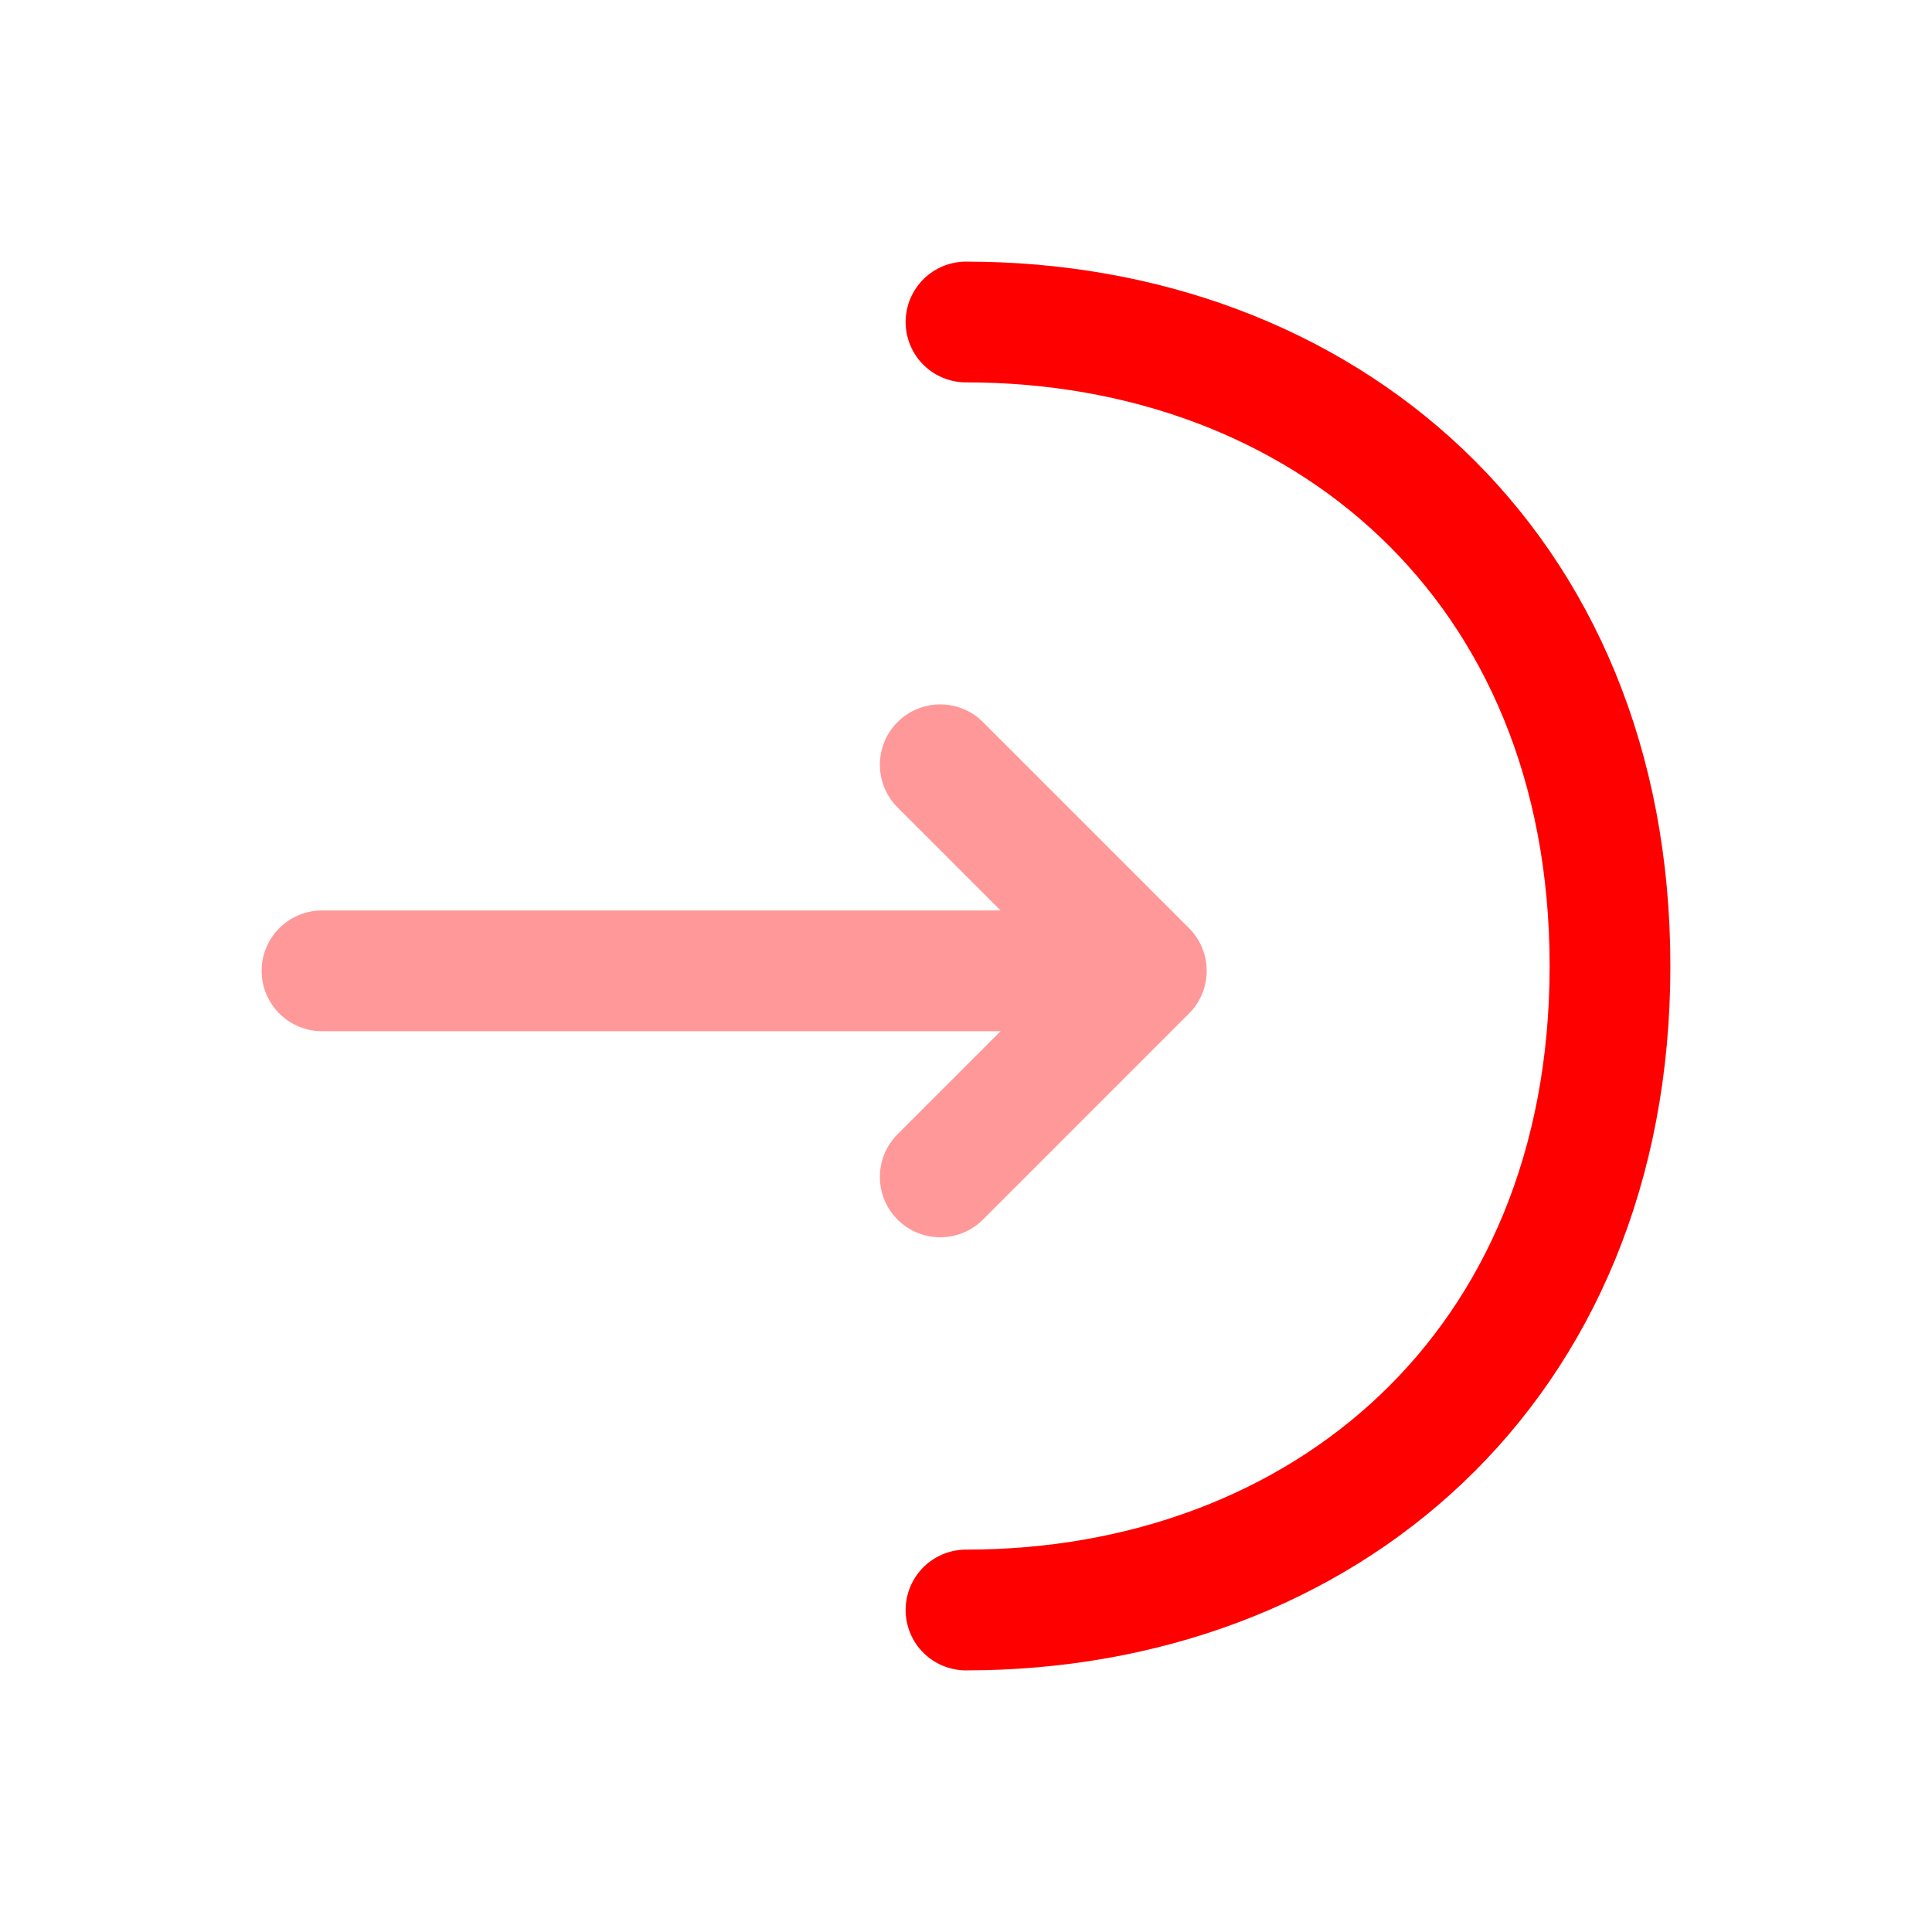
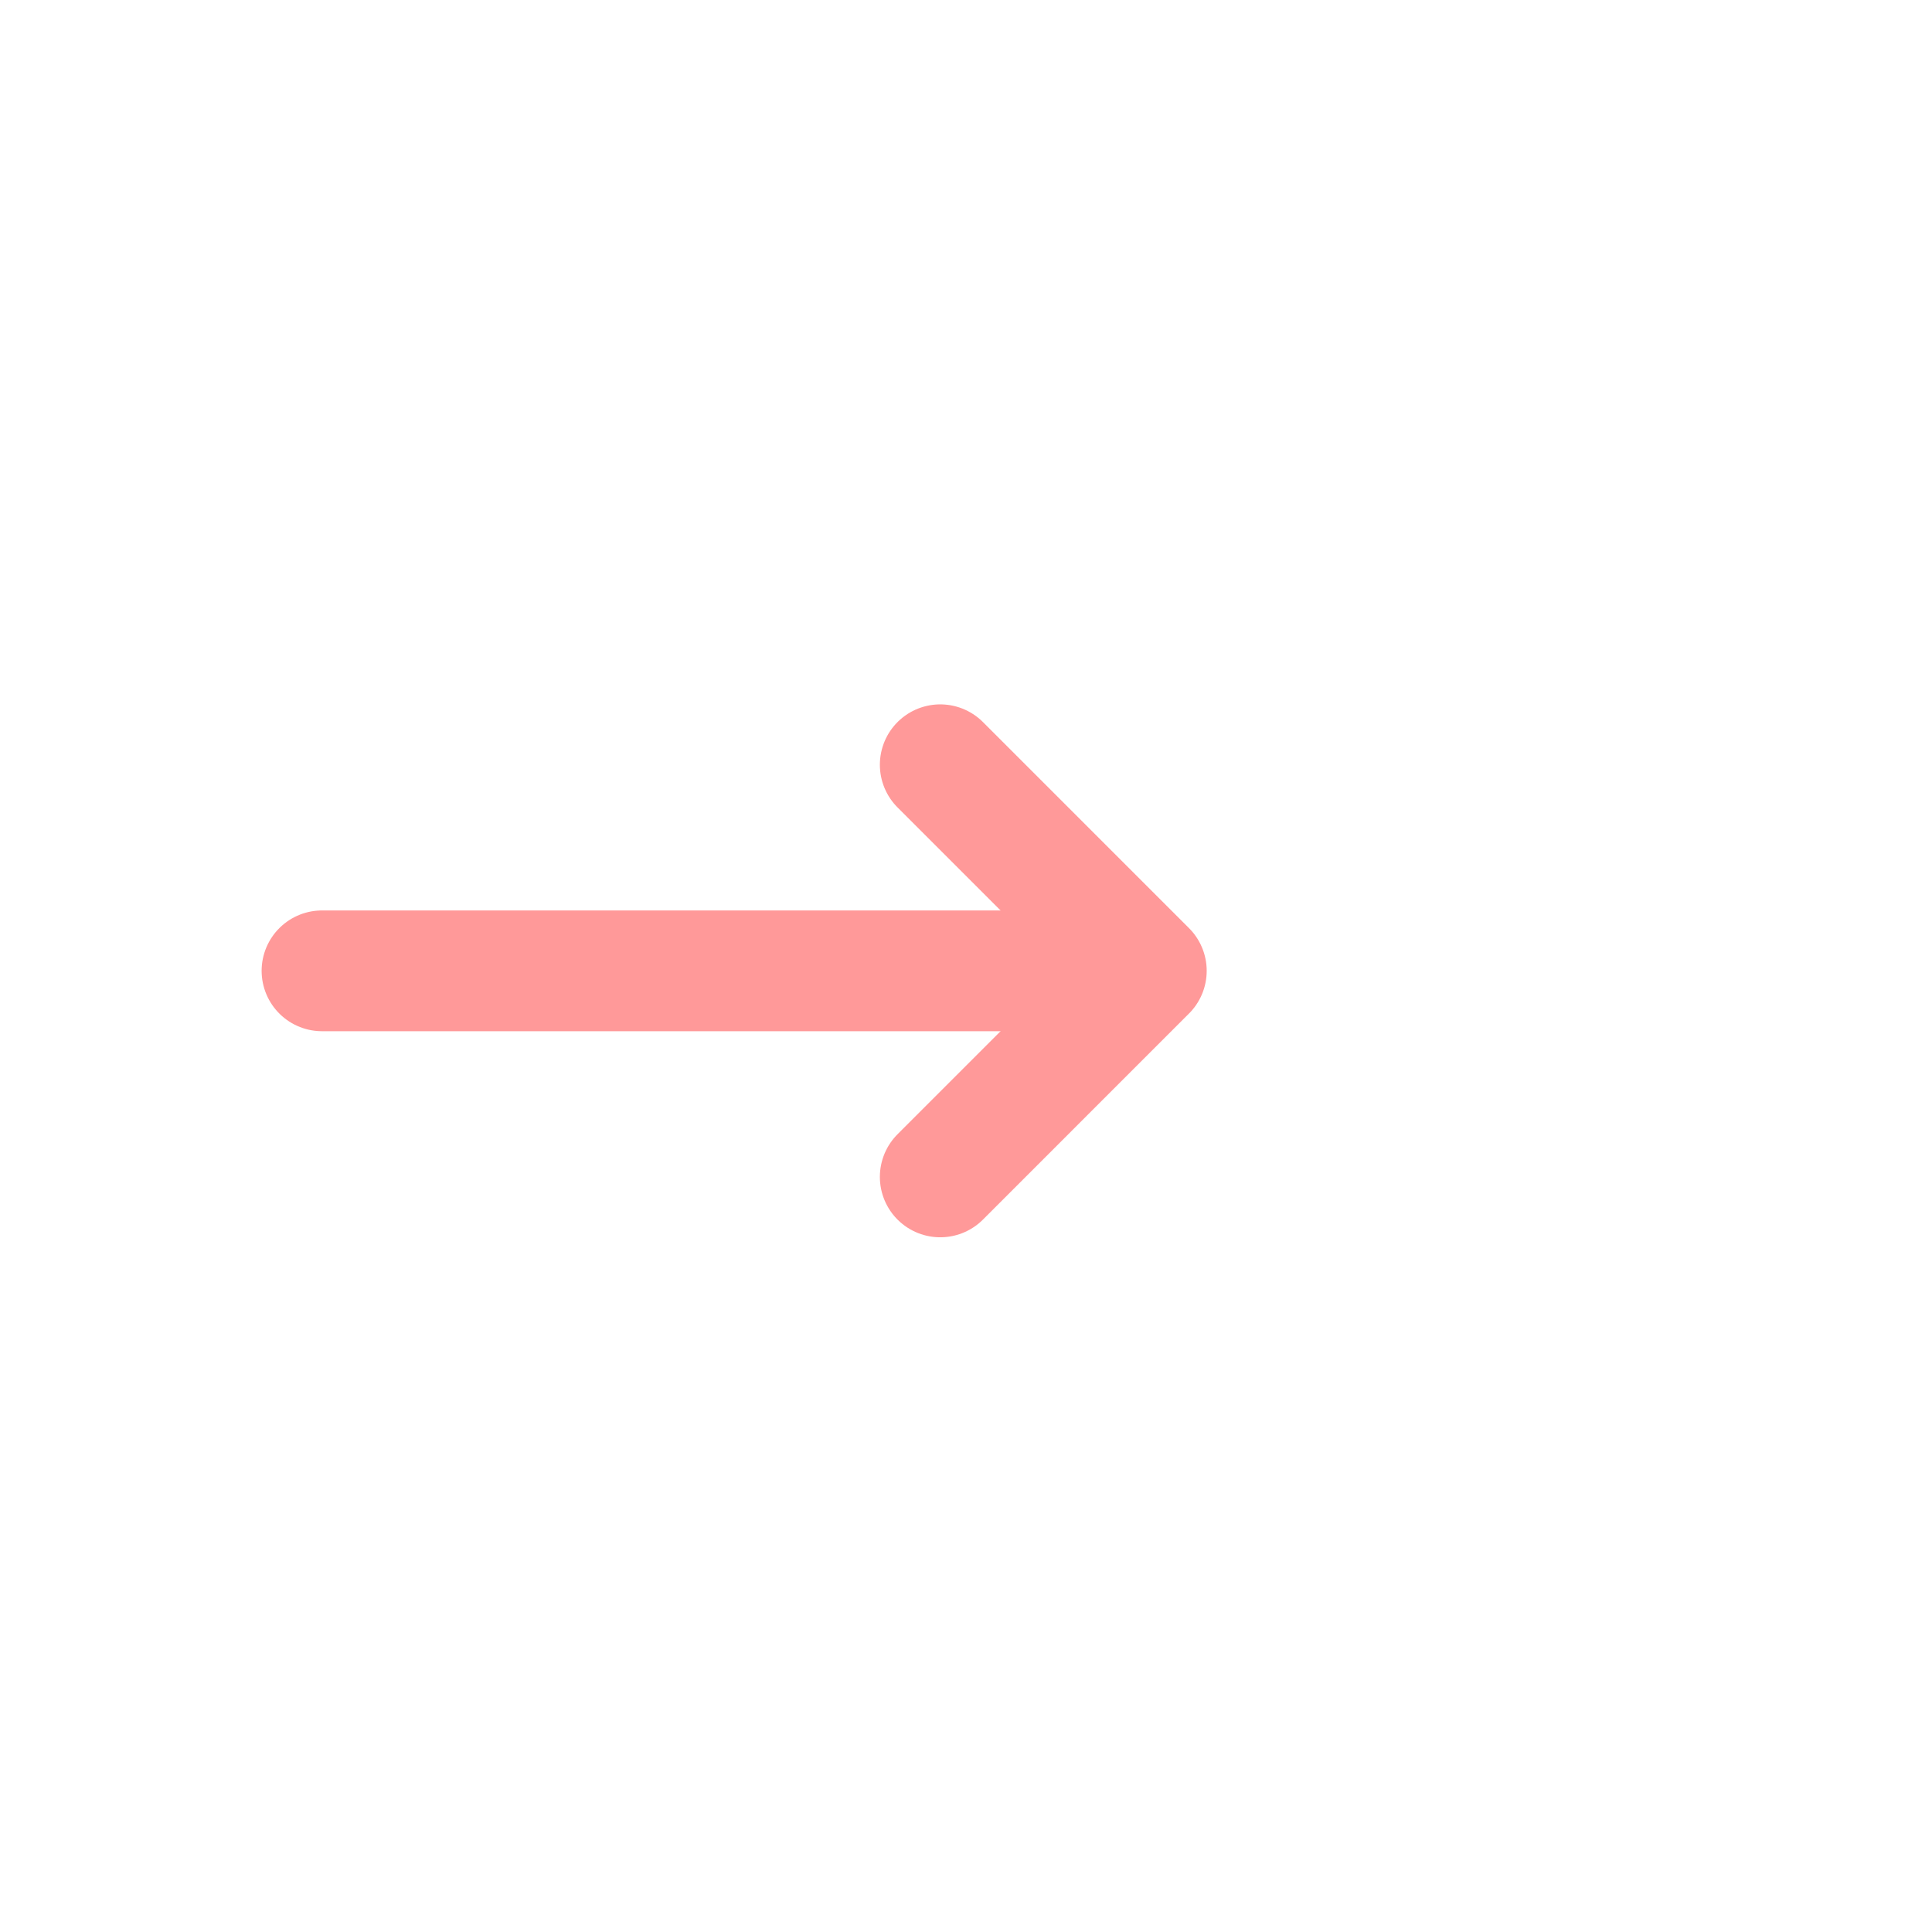
<svg xmlns="http://www.w3.org/2000/svg" width="800px" height="800px" viewBox="0 0 24 24" fill="none">
  <g opacity="0.4">
    <path d="M11.68 14.62L14.24 12.06L11.68 9.5" stroke="#ff0000" stroke-width="1.5" stroke-miterlimit="10" stroke-linecap="round" stroke-linejoin="round" />
    <path d="M4 12.06H14.17" stroke="#ff0000" stroke-width="1.5" stroke-miterlimit="10" stroke-linecap="round" stroke-linejoin="round" />
  </g>
-   <path d="M12 4C16.42 4 20 7 20 12C20 17 16.42 20 12 20" stroke="#ff0000" stroke-width="1.5" stroke-miterlimit="10" stroke-linecap="round" stroke-linejoin="round" />
</svg>